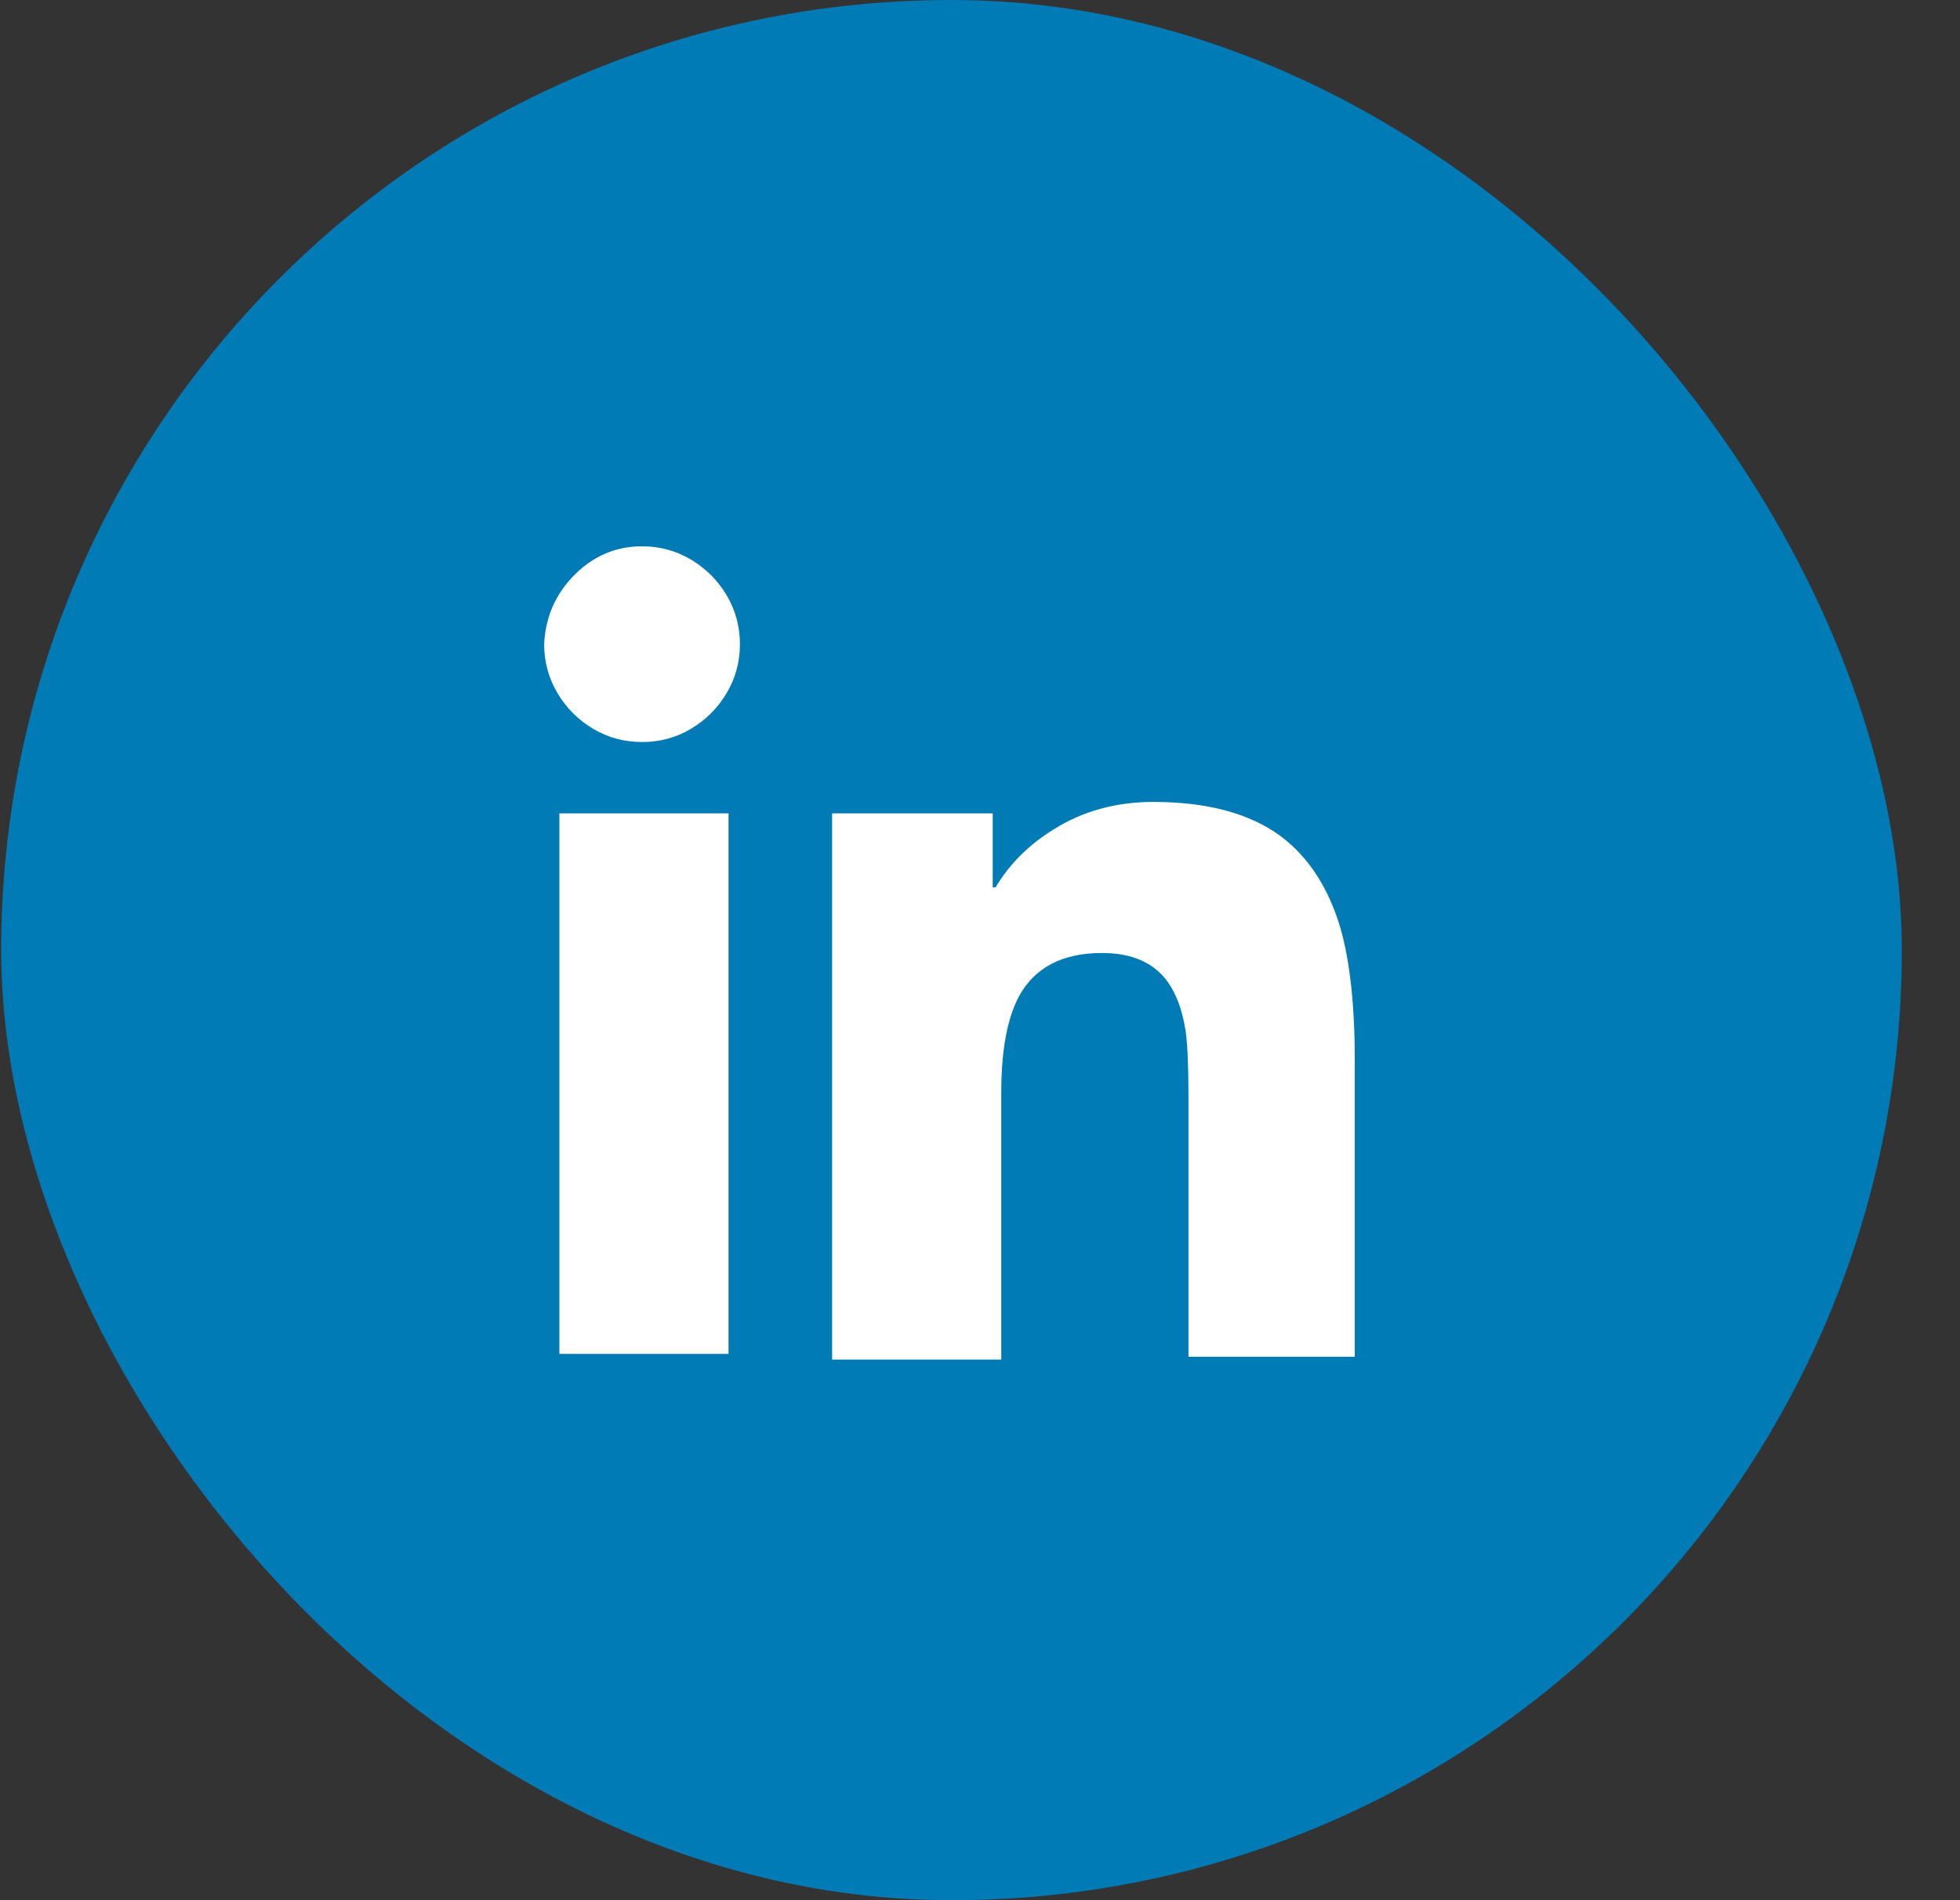
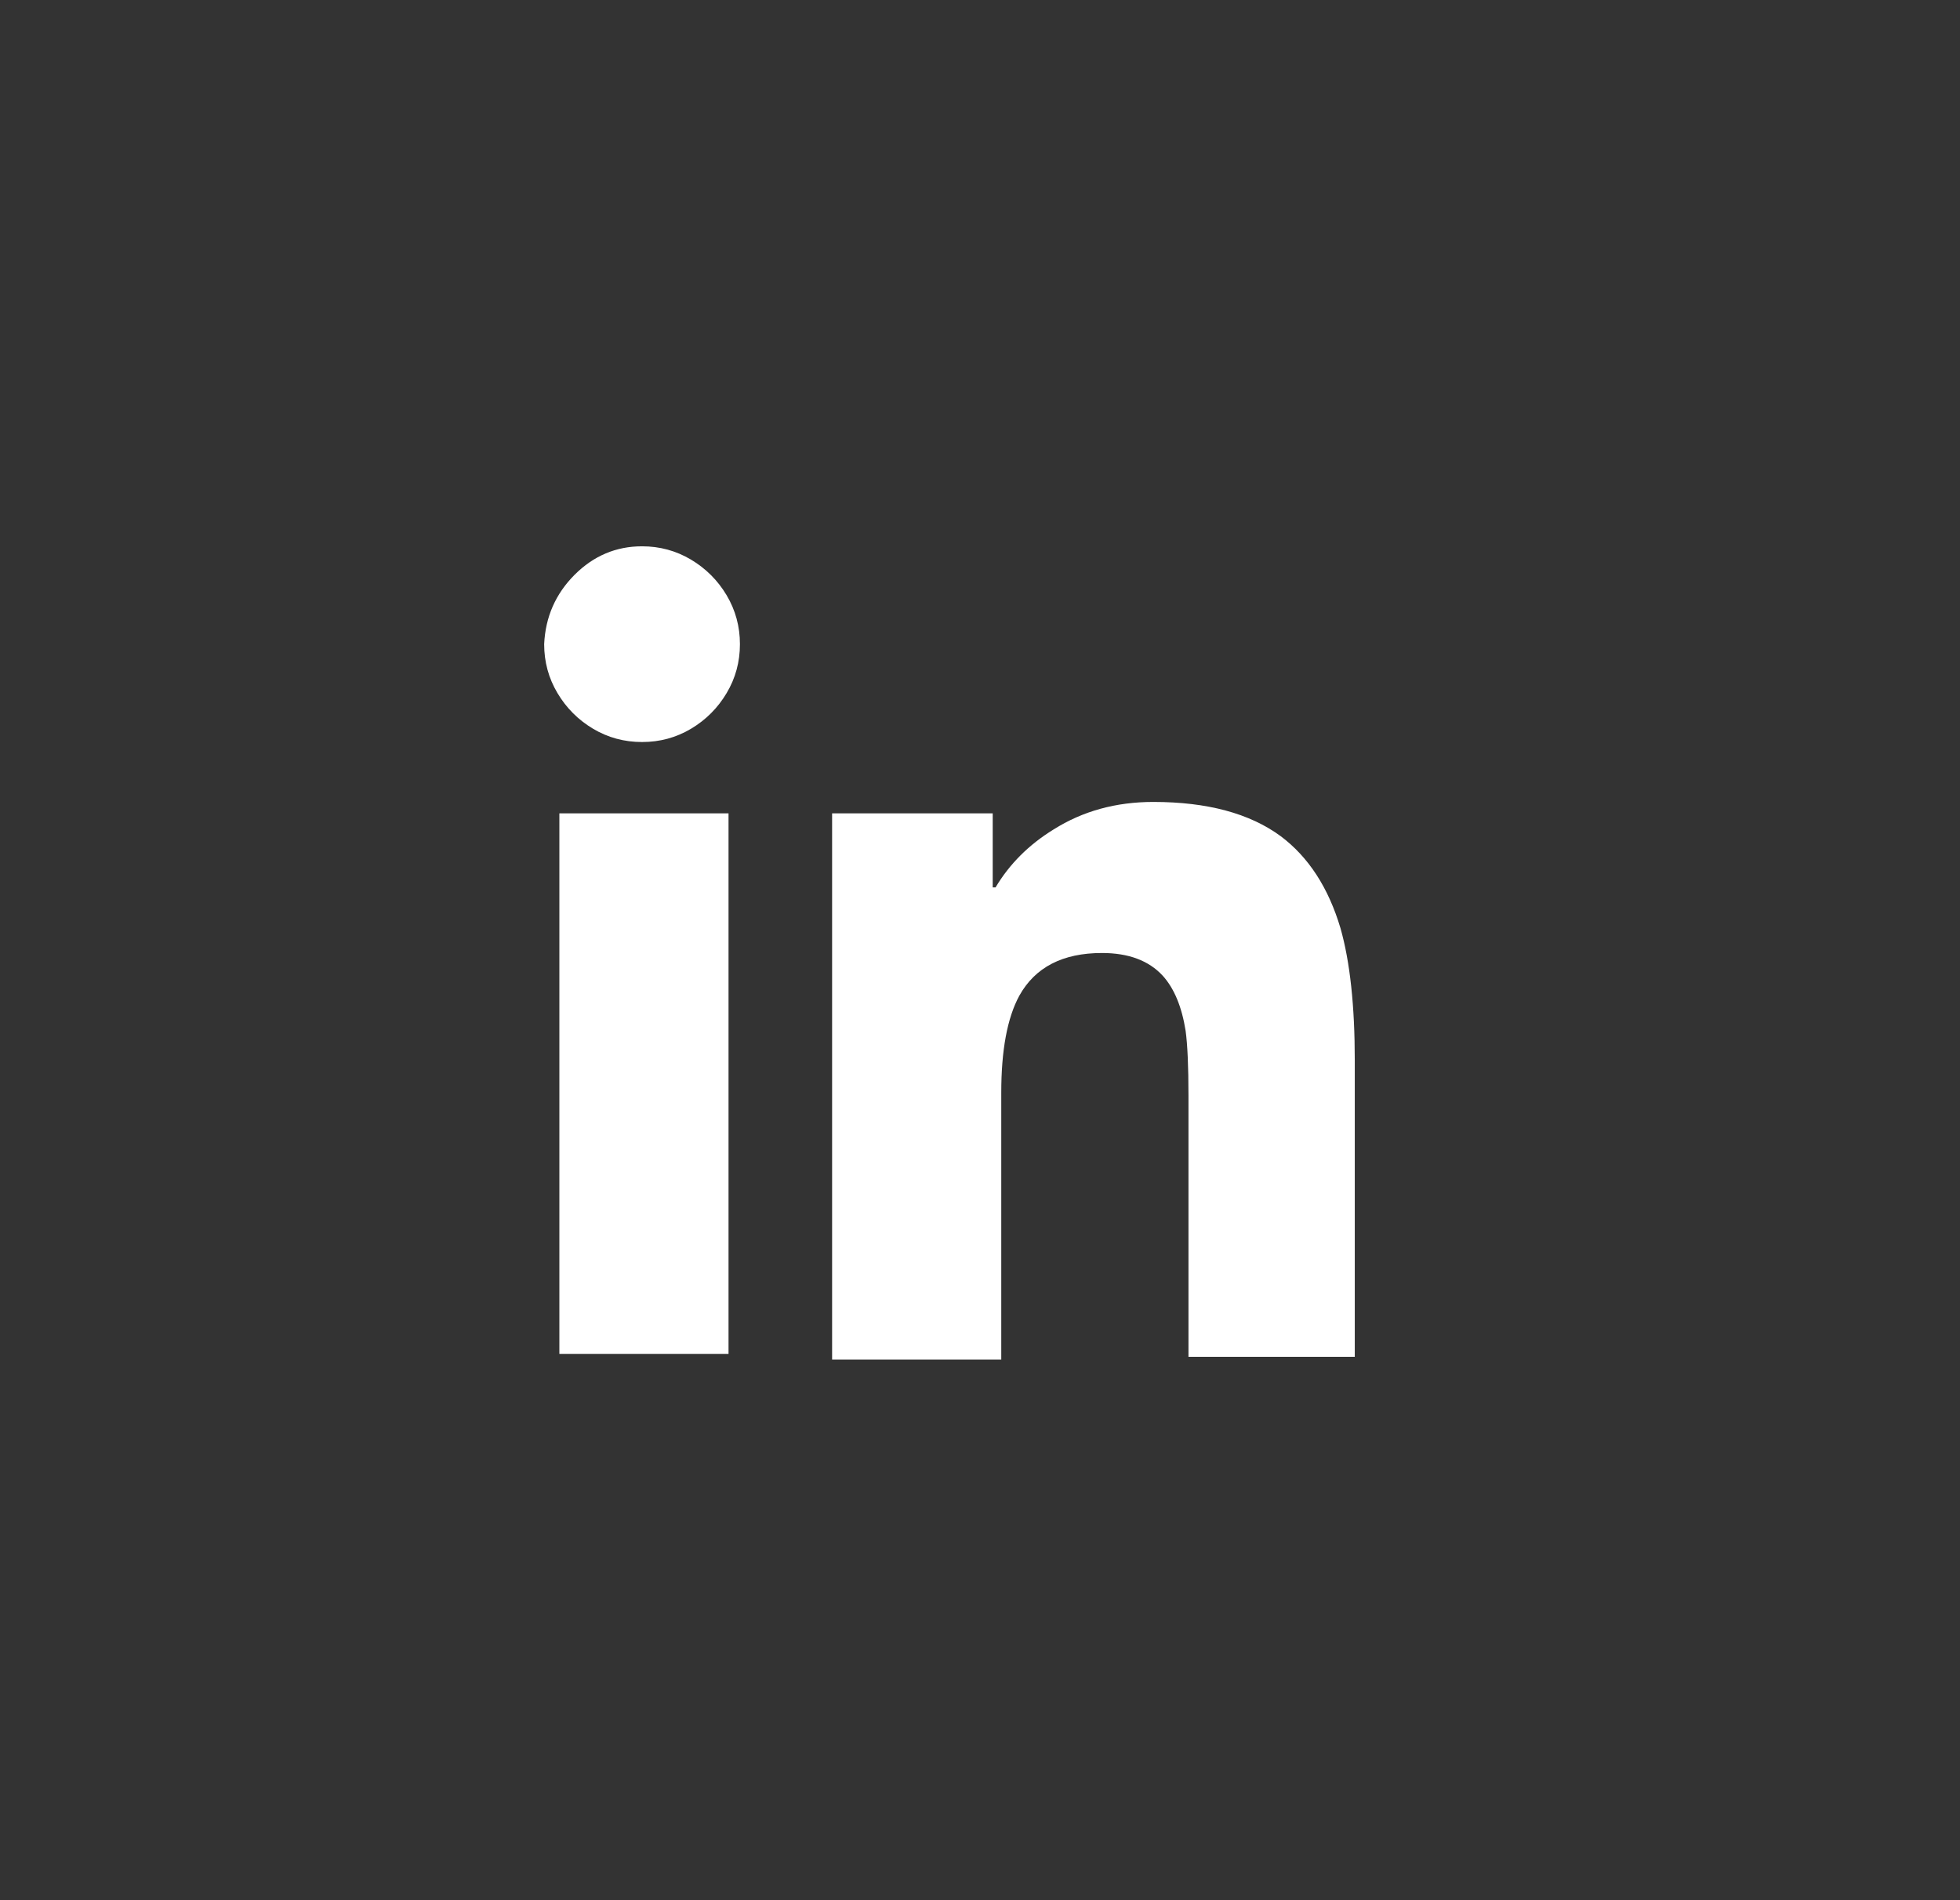
<svg xmlns="http://www.w3.org/2000/svg" width="33" height="32" viewBox="0 0 33 32" fill="none">
  <rect x="0" y="0" width="33" height="32" fill="#333333" stroke="none" />
-   <rect x="0.02" width="32" height="32" rx="16" fill="#007BB6" />
-   <path d="M9.418 13.697H12.266V22.8H9.418V13.697ZM10.81 9.2C11.109 9.2 11.383 9.275 11.634 9.424C11.885 9.574 12.085 9.774 12.234 10.024C12.383 10.275 12.458 10.55 12.458 10.848C12.458 11.147 12.383 11.422 12.234 11.672C12.085 11.923 11.885 12.123 11.634 12.273C11.383 12.422 11.109 12.496 10.81 12.496C10.511 12.496 10.237 12.422 9.986 12.273C9.735 12.123 9.535 11.923 9.386 11.672C9.237 11.422 9.162 11.147 9.162 10.848C9.183 10.39 9.354 10.001 9.674 9.68C9.994 9.36 10.373 9.2 10.81 9.2ZM14.01 13.697H16.714V14.944H16.762C16.997 14.55 17.322 14.225 17.738 13.969C18.229 13.659 18.789 13.505 19.418 13.505C20.325 13.505 21.039 13.697 21.562 14.081C22.031 14.432 22.367 14.95 22.57 15.633C22.73 16.198 22.81 16.939 22.81 17.857V22.849H20.01V18.448C20.01 17.958 19.994 17.595 19.962 17.36C19.898 16.955 19.77 16.646 19.578 16.433C19.343 16.177 19.002 16.049 18.554 16.049C17.893 16.049 17.429 16.288 17.162 16.768C16.959 17.142 16.858 17.686 16.858 18.401V22.896H14.01V13.697Z" fill="white" />
+   <path d="M9.418 13.697H12.266V22.8H9.418V13.697ZM10.81 9.2C11.109 9.2 11.383 9.275 11.634 9.424C11.885 9.574 12.085 9.774 12.234 10.024C12.383 10.275 12.458 10.55 12.458 10.848C12.458 11.147 12.383 11.422 12.234 11.672C12.085 11.923 11.885 12.123 11.634 12.273C11.383 12.422 11.109 12.496 10.81 12.496C10.511 12.496 10.237 12.422 9.986 12.273C9.735 12.123 9.535 11.923 9.386 11.672C9.237 11.422 9.162 11.147 9.162 10.848C9.183 10.39 9.354 10.001 9.674 9.68C9.994 9.36 10.373 9.2 10.81 9.2M14.01 13.697H16.714V14.944H16.762C16.997 14.55 17.322 14.225 17.738 13.969C18.229 13.659 18.789 13.505 19.418 13.505C20.325 13.505 21.039 13.697 21.562 14.081C22.031 14.432 22.367 14.95 22.57 15.633C22.73 16.198 22.81 16.939 22.81 17.857V22.849H20.01V18.448C20.01 17.958 19.994 17.595 19.962 17.36C19.898 16.955 19.77 16.646 19.578 16.433C19.343 16.177 19.002 16.049 18.554 16.049C17.893 16.049 17.429 16.288 17.162 16.768C16.959 17.142 16.858 17.686 16.858 18.401V22.896H14.01V13.697Z" fill="white" />
</svg>